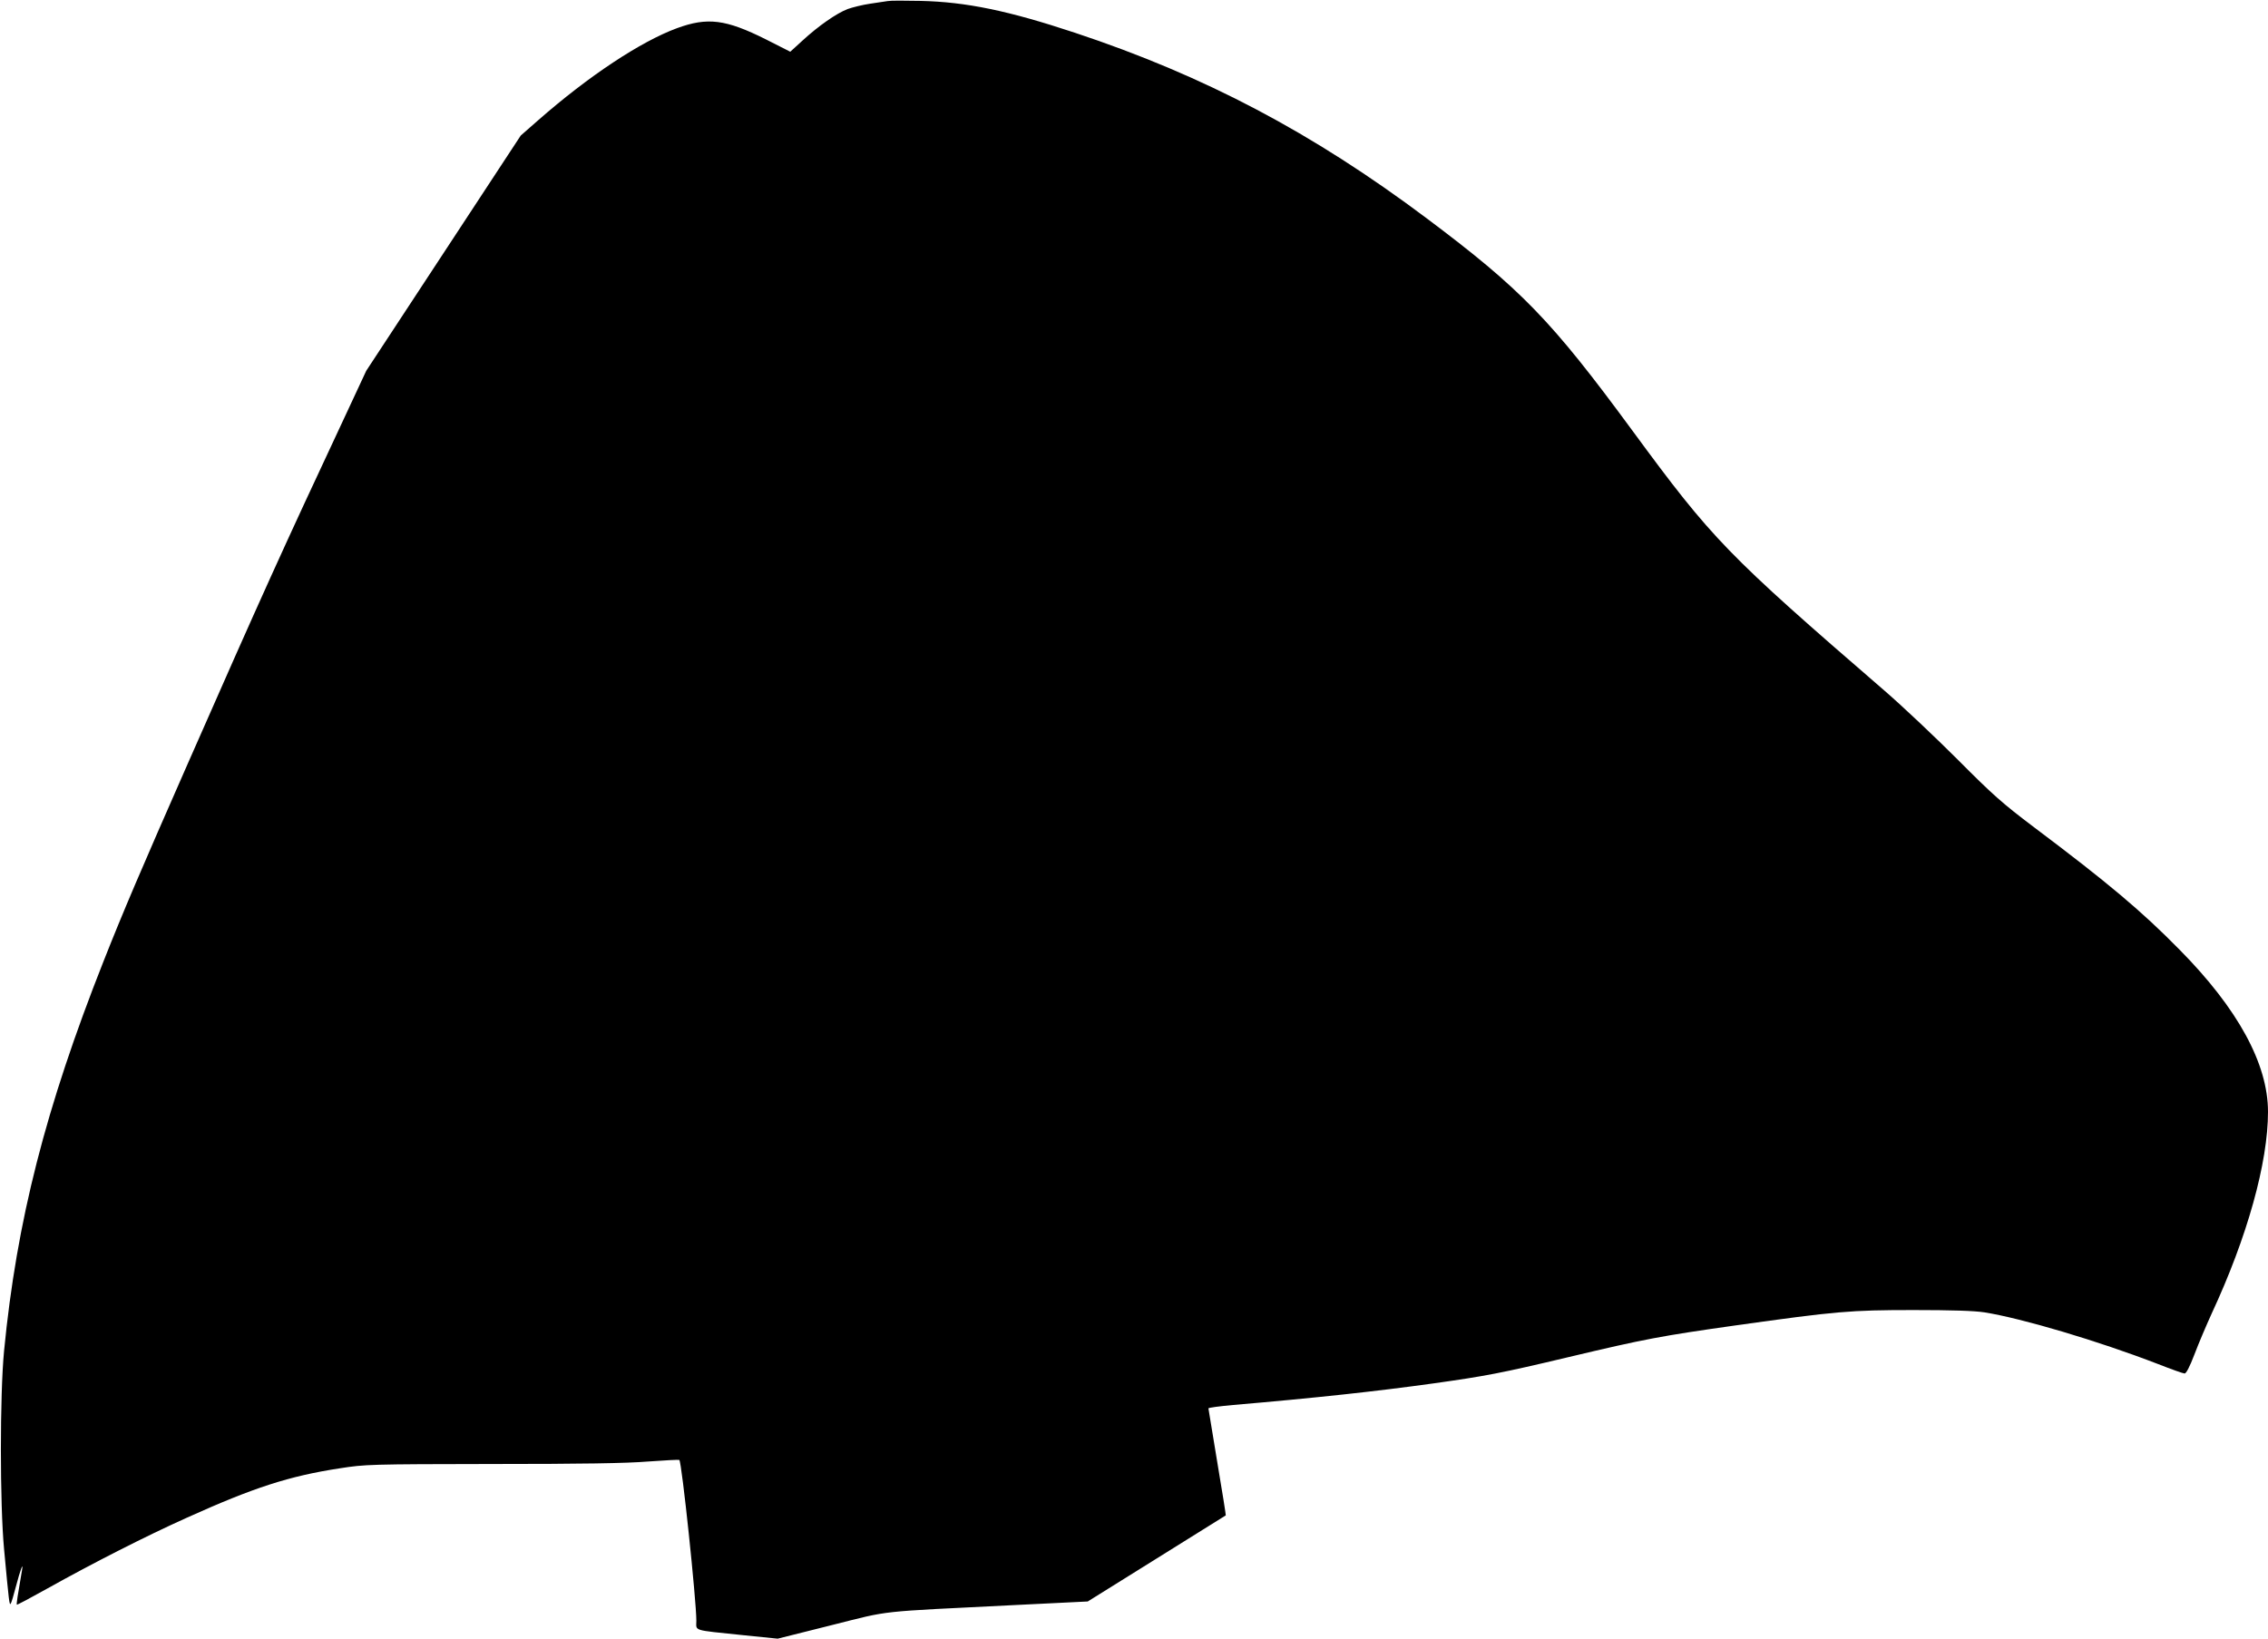
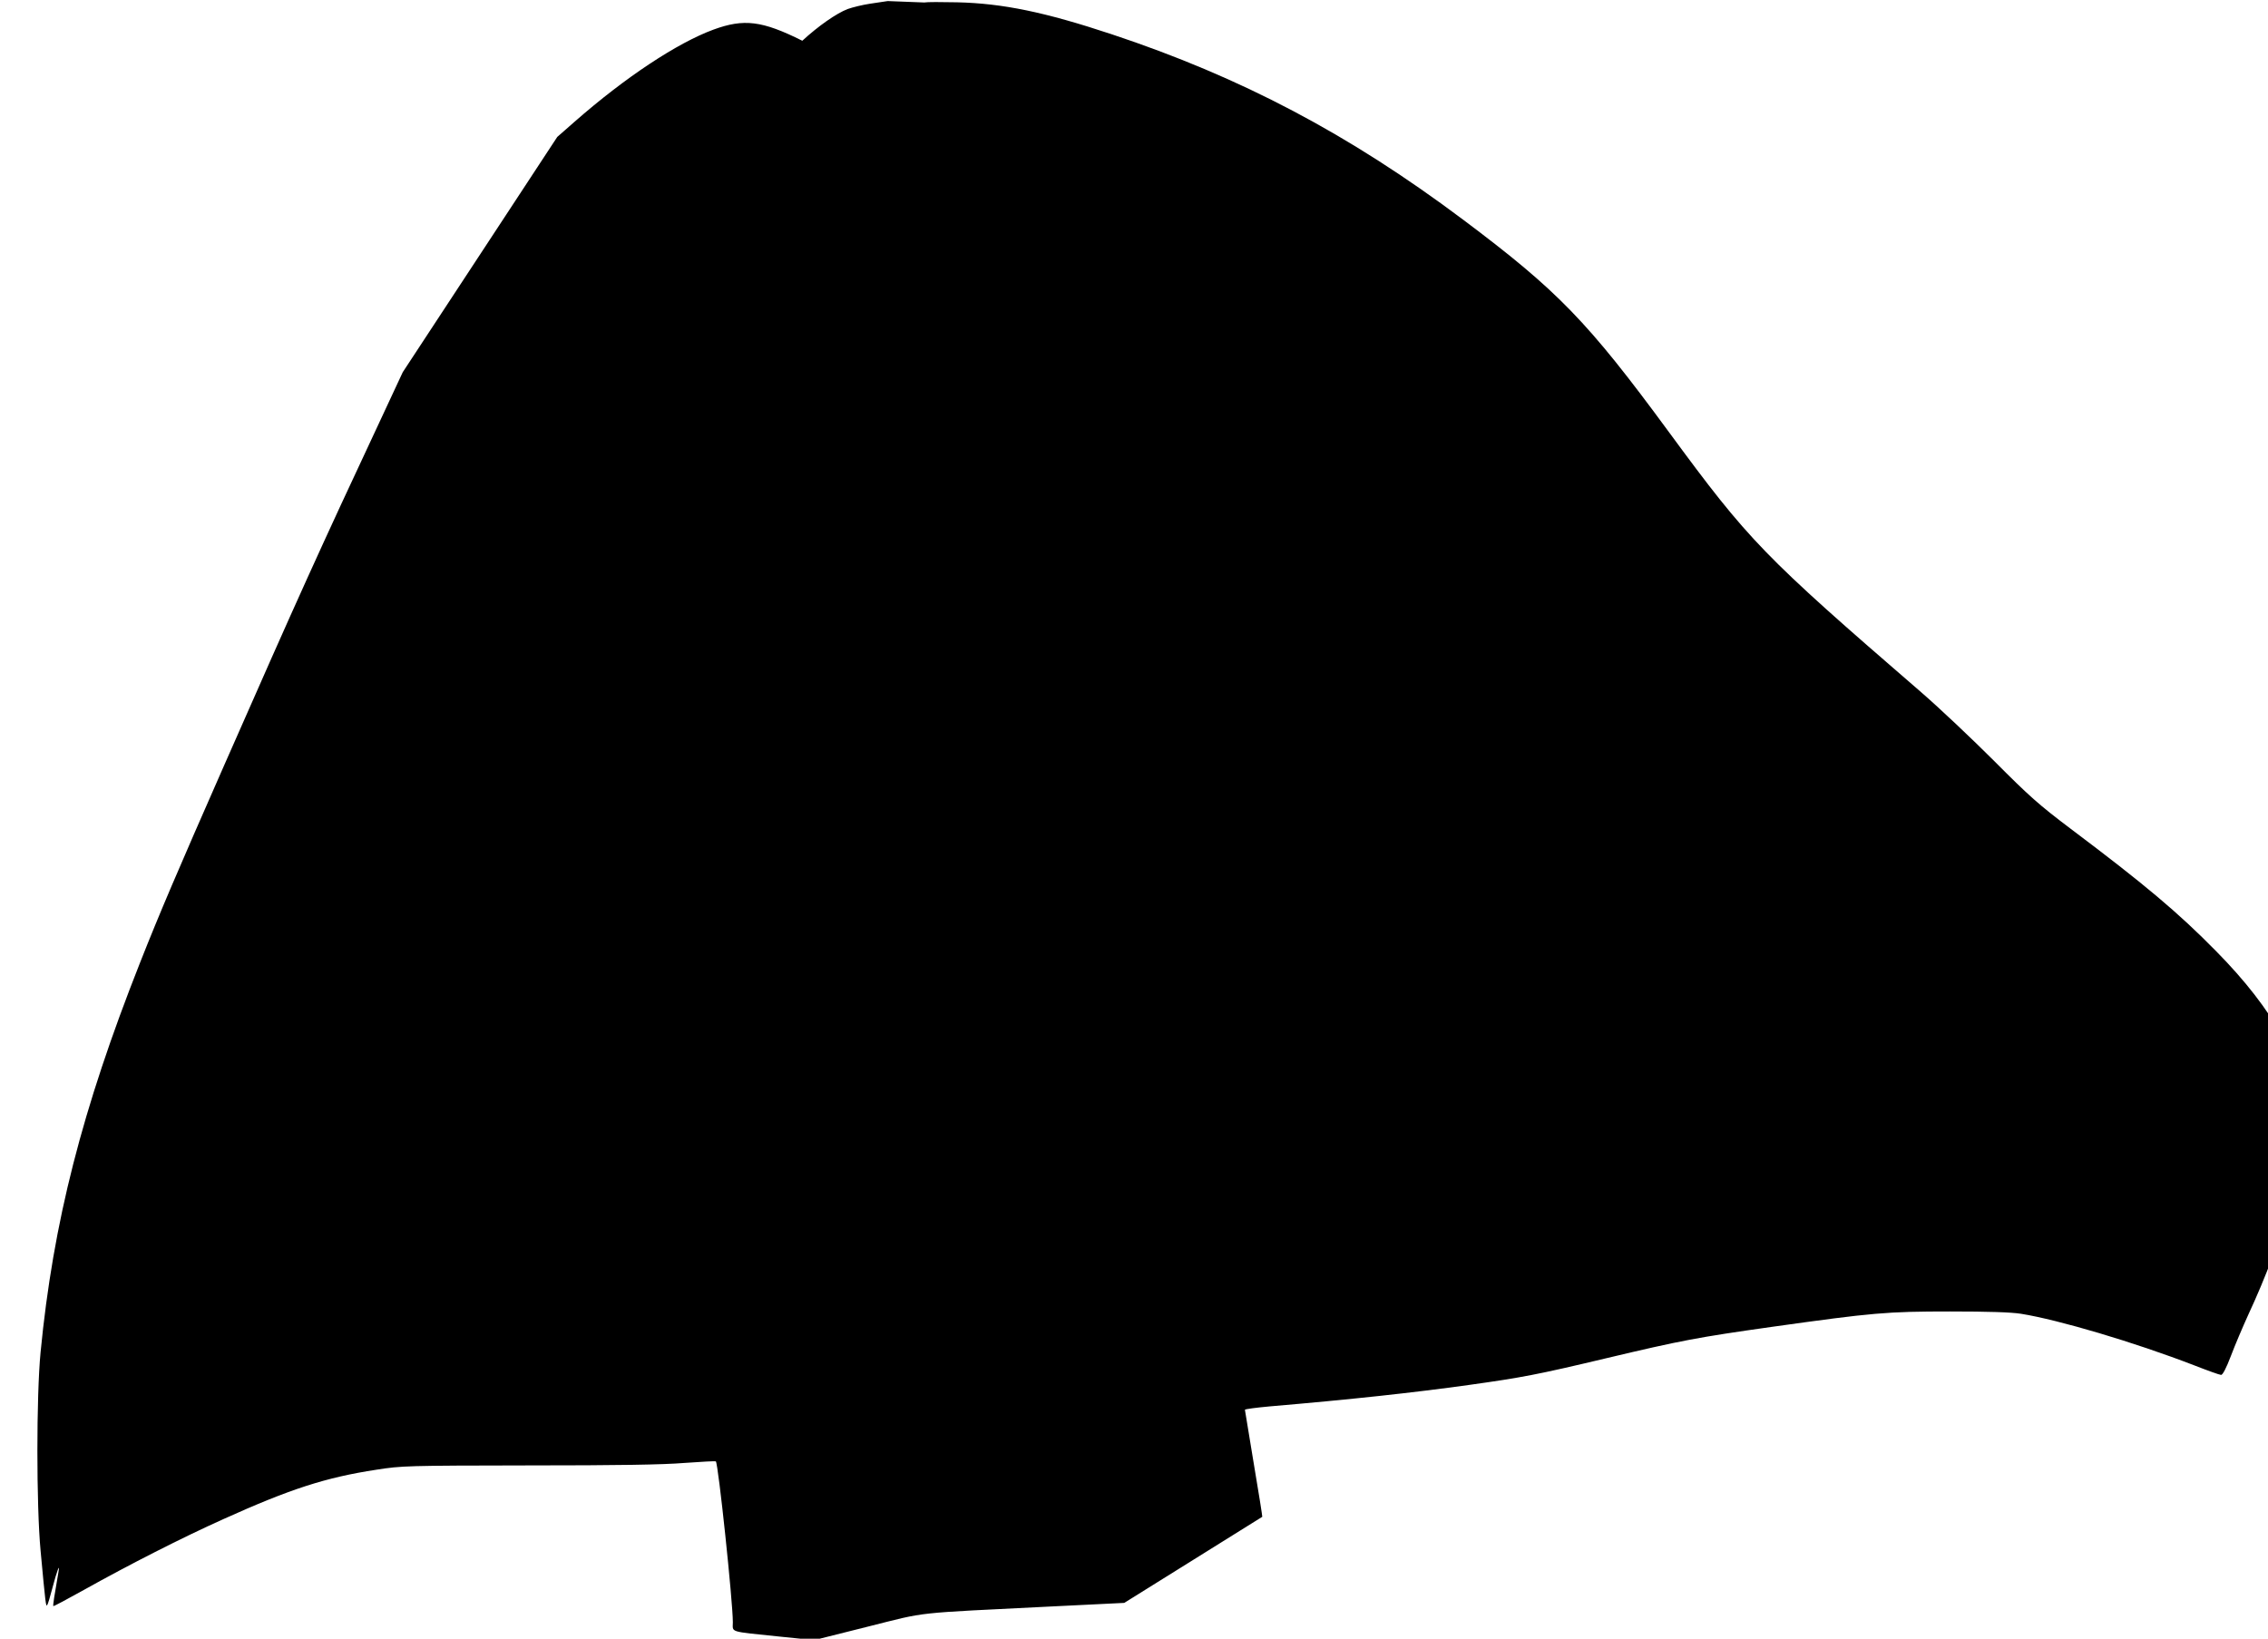
<svg xmlns="http://www.w3.org/2000/svg" version="1.0" width="1280pt" height="925pt" viewBox="0 0 1280 925" preserveAspectRatio="xMidYMid meet">
  <g transform="translate(0,925) scale(0.1,-0.1)" fill="#000000" stroke="none">
-     <path d="M5010 9244 c-14 -2 -59 -9 -100 -15 -41 -6 -98 -20 -126 -30 -63 -24 -166 -96 -256 -179 l-68 -62 -138 70 c-226 113 -329 126 -501 63 -204 -75 -498 -269 -784 -520 l-98 -86 -436 -664 -436 -664 -124 -266 c-347 -741 -465 -1001 -883 -1951 -265 -602 -365 -836 -476 -1117 -327 -827 -490 -1466 -561 -2198 -24 -248 -24 -864 0 -1120 28 -302 30 -316 37 -308 4 4 17 48 30 98 24 92 44 146 34 90 -24 -138 -32 -190 -29 -193 2 -2 79 39 172 91 254 142 554 295 788 400 377 170 576 235 865 279 140 22 169 23 855 24 506 0 760 4 882 14 95 7 175 11 177 9 14 -14 96 -792 96 -908 0 -59 -27 -51 262 -81 l197 -20 303 76 c343 86 241 74 1040 114 l407 20 388 242 c213 133 389 243 391 244 1 1 -20 136 -48 300 -27 164 -50 301 -50 304 0 4 62 12 138 19 467 40 809 77 1132 122 293 41 383 58 765 149 429 102 520 119 945 179 564 79 642 86 1000 86 214 0 342 -4 400 -13 212 -34 638 -160 980 -292 74 -29 141 -53 149 -53 9 -1 29 37 56 108 23 61 67 164 97 230 201 432 318 852 318 1139 0 270 -169 581 -499 915 -214 218 -406 379 -821 691 -179 135 -234 184 -430 381 -124 124 -310 300 -414 390 -893 772 -971 853 -1423 1468 -459 625 -627 798 -1163 1200 -643 482 -1251 803 -1983 1046 -377 125 -614 174 -872 180 -88 2 -171 2 -185 -1z" />
+     <path d="M5010 9244 c-14 -2 -59 -9 -100 -15 -41 -6 -98 -20 -126 -30 -63 -24 -166 -96 -256 -179 c-226 113 -329 126 -501 63 -204 -75 -498 -269 -784 -520 l-98 -86 -436 -664 -436 -664 -124 -266 c-347 -741 -465 -1001 -883 -1951 -265 -602 -365 -836 -476 -1117 -327 -827 -490 -1466 -561 -2198 -24 -248 -24 -864 0 -1120 28 -302 30 -316 37 -308 4 4 17 48 30 98 24 92 44 146 34 90 -24 -138 -32 -190 -29 -193 2 -2 79 39 172 91 254 142 554 295 788 400 377 170 576 235 865 279 140 22 169 23 855 24 506 0 760 4 882 14 95 7 175 11 177 9 14 -14 96 -792 96 -908 0 -59 -27 -51 262 -81 l197 -20 303 76 c343 86 241 74 1040 114 l407 20 388 242 c213 133 389 243 391 244 1 1 -20 136 -48 300 -27 164 -50 301 -50 304 0 4 62 12 138 19 467 40 809 77 1132 122 293 41 383 58 765 149 429 102 520 119 945 179 564 79 642 86 1000 86 214 0 342 -4 400 -13 212 -34 638 -160 980 -292 74 -29 141 -53 149 -53 9 -1 29 37 56 108 23 61 67 164 97 230 201 432 318 852 318 1139 0 270 -169 581 -499 915 -214 218 -406 379 -821 691 -179 135 -234 184 -430 381 -124 124 -310 300 -414 390 -893 772 -971 853 -1423 1468 -459 625 -627 798 -1163 1200 -643 482 -1251 803 -1983 1046 -377 125 -614 174 -872 180 -88 2 -171 2 -185 -1z" />
  </g>
</svg>